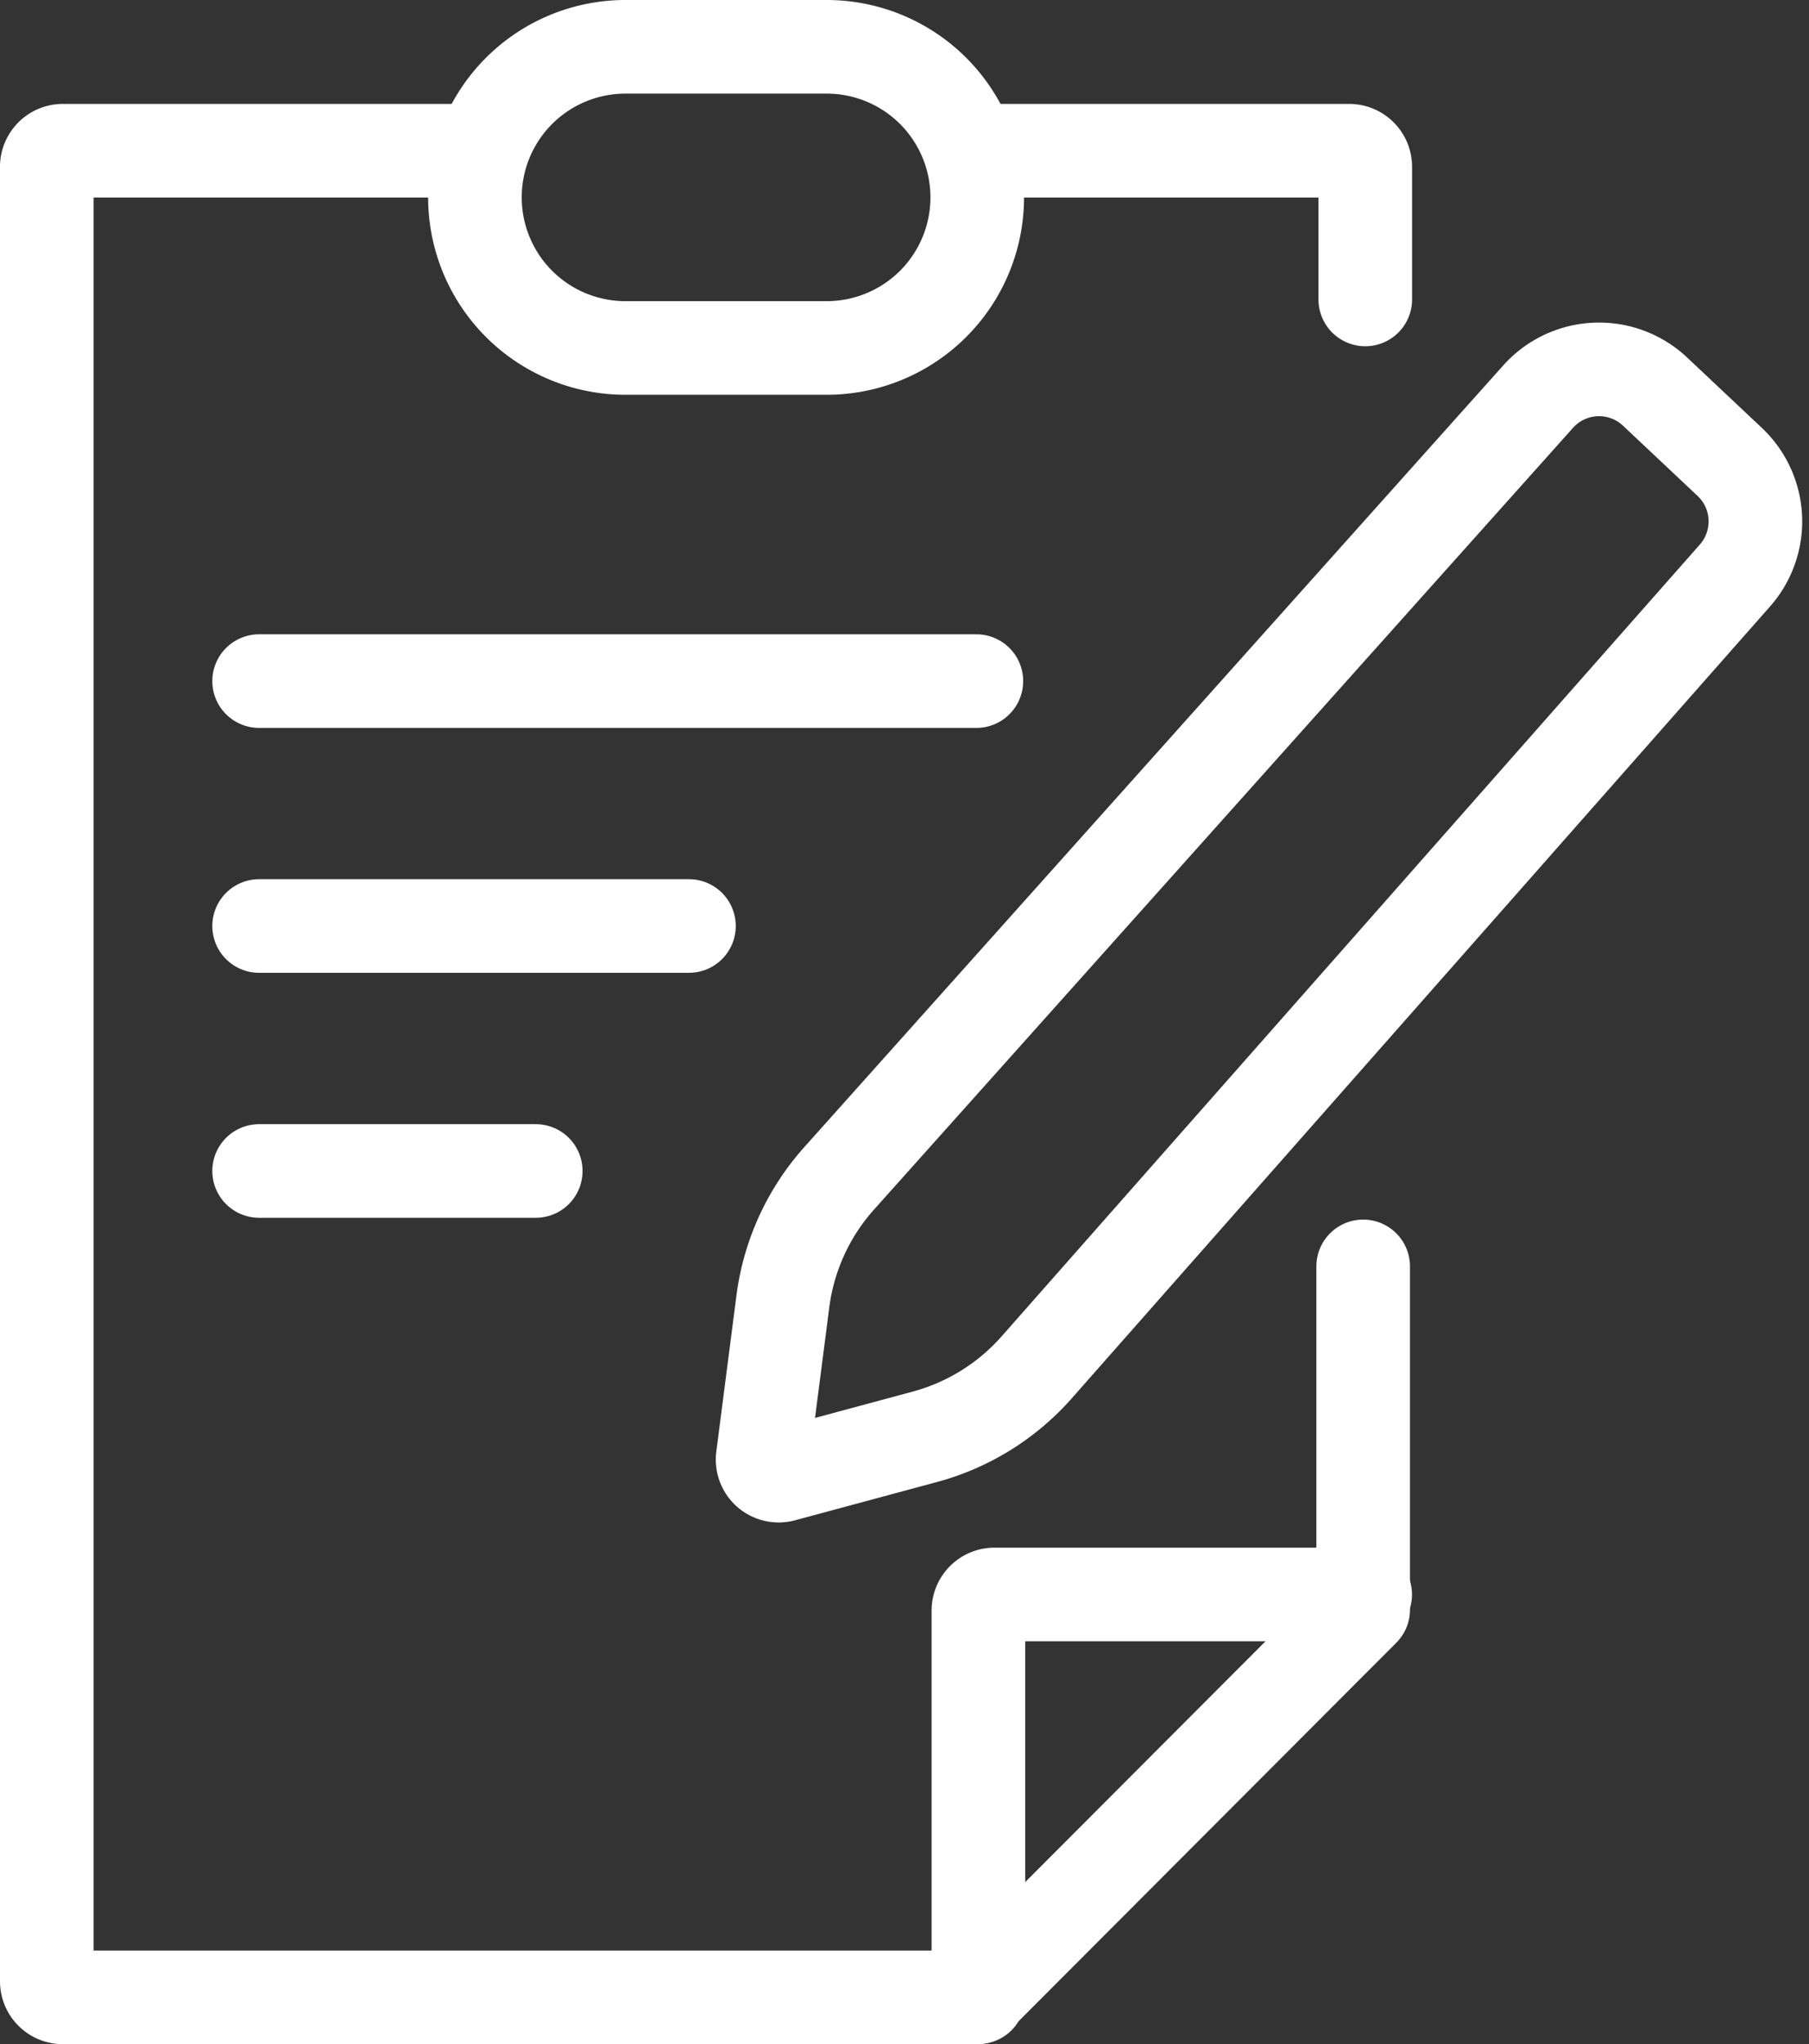
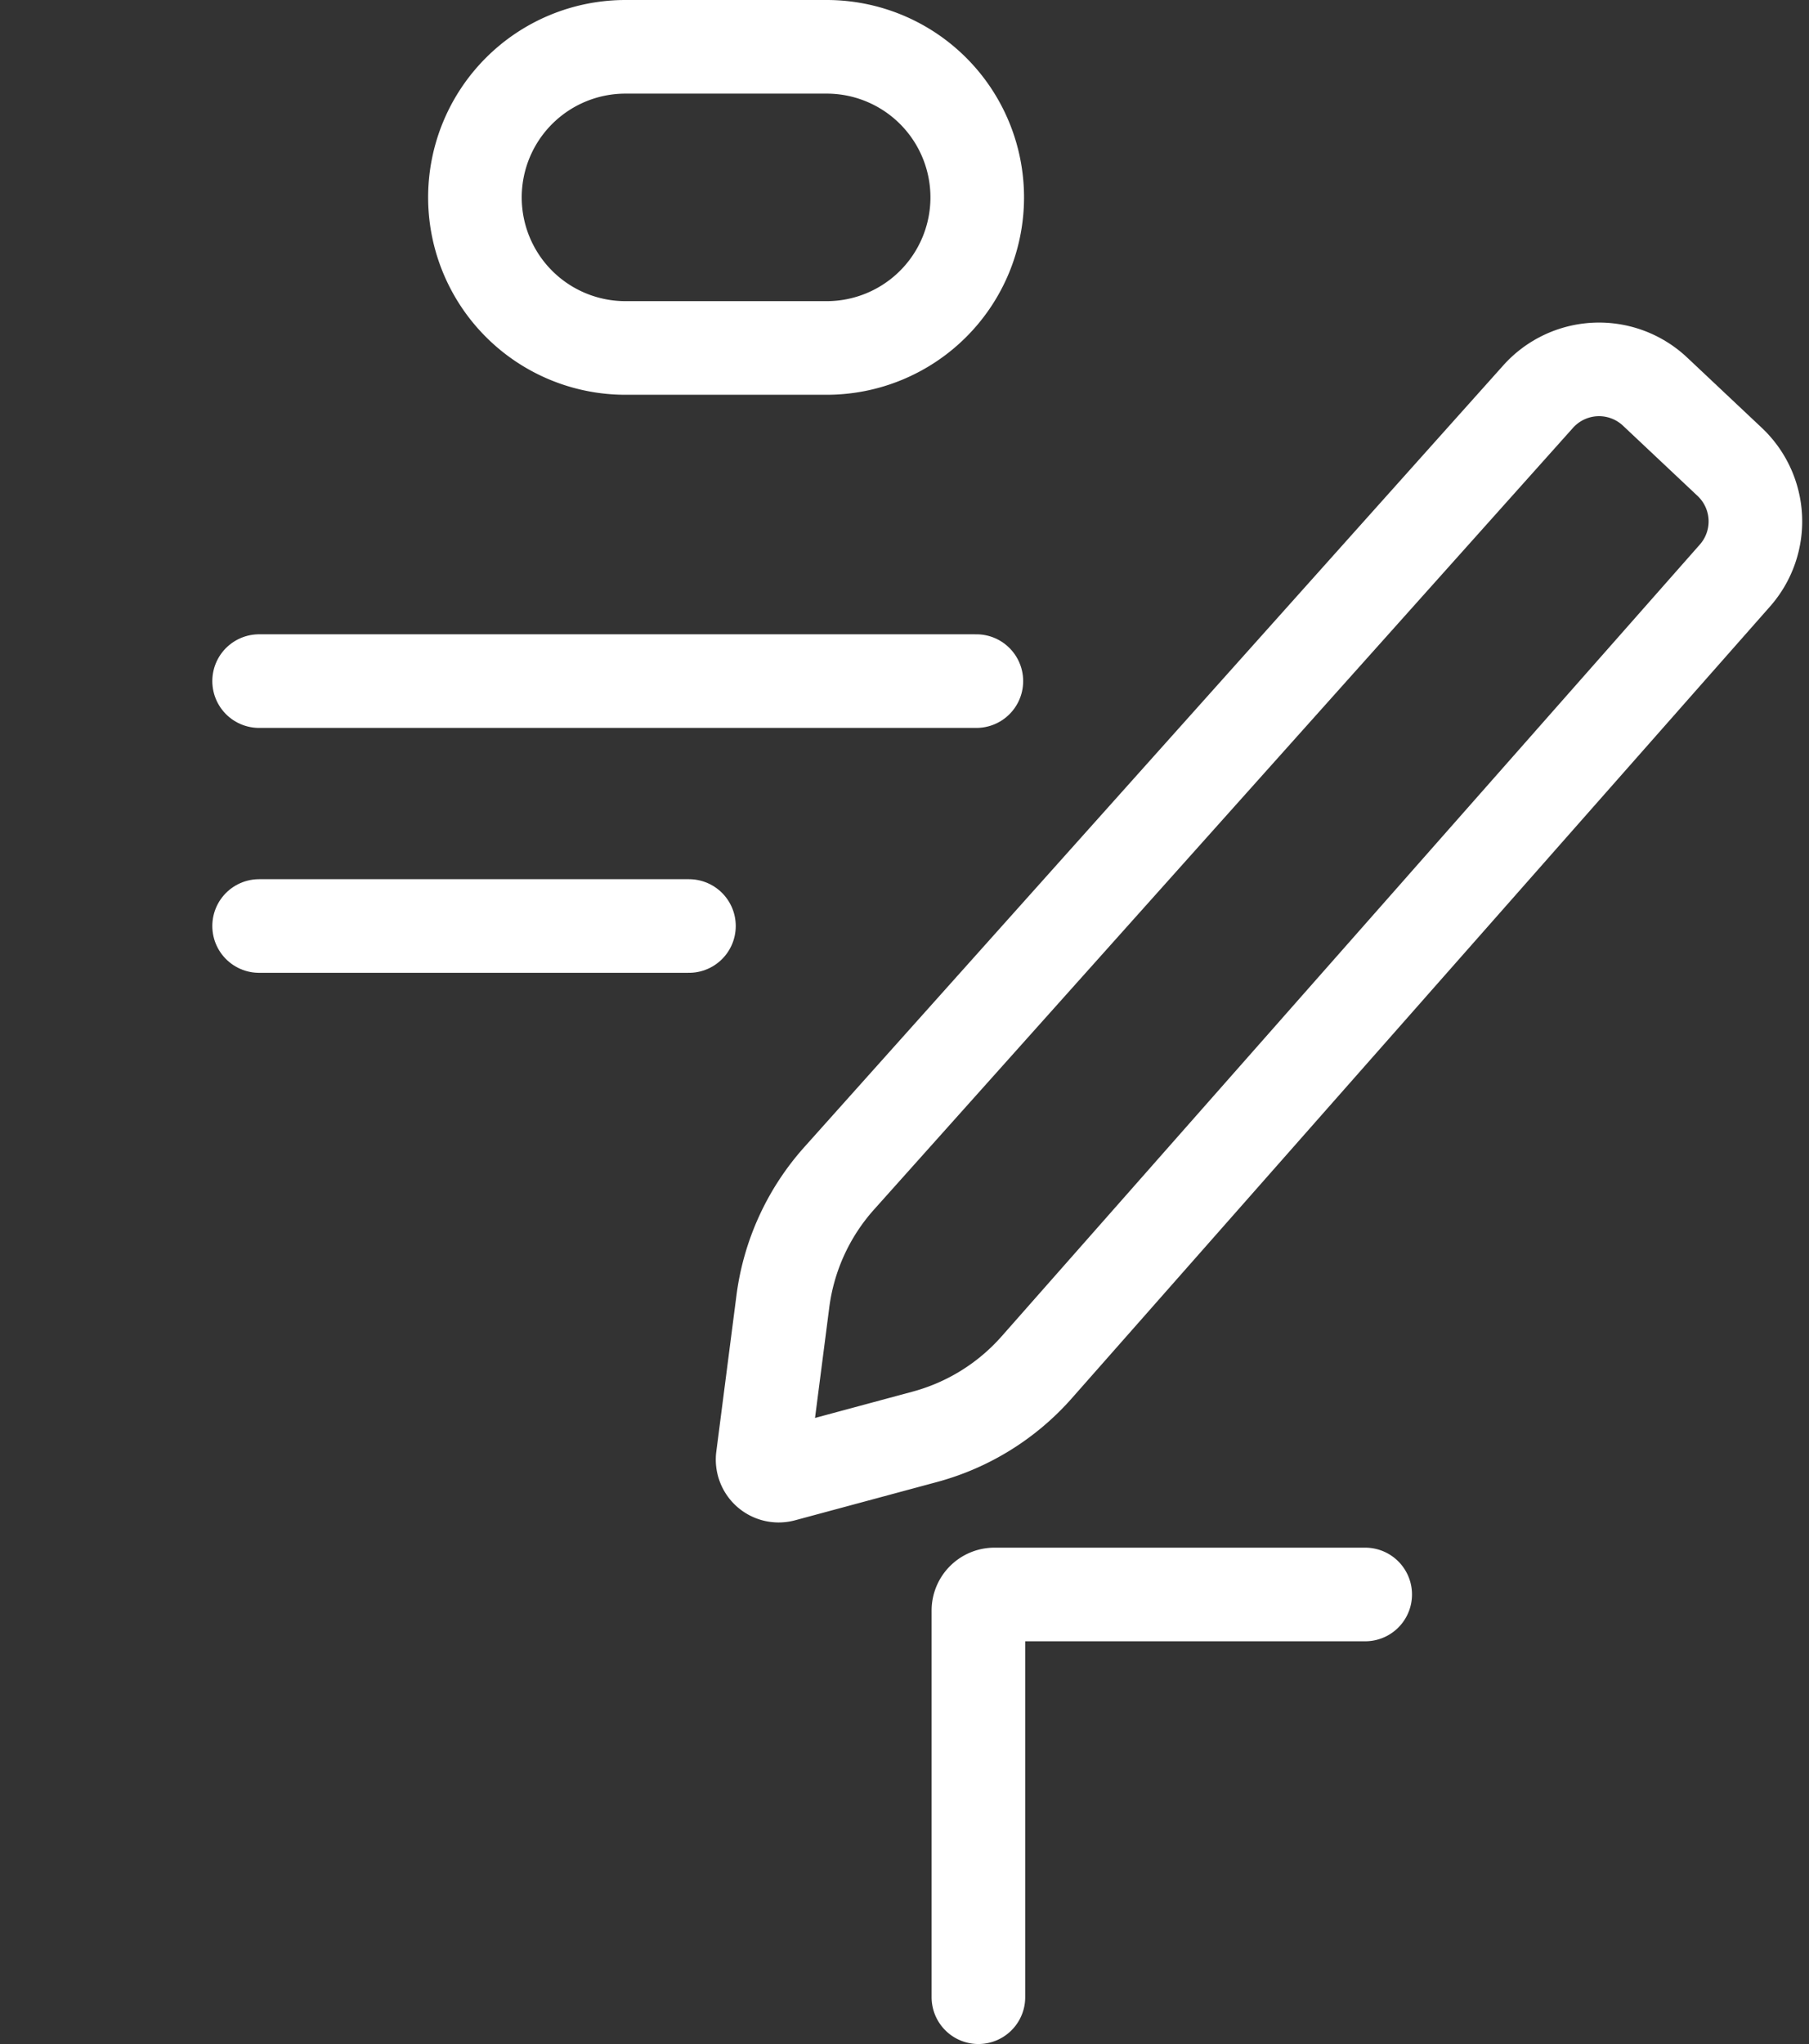
<svg xmlns="http://www.w3.org/2000/svg" width="23.193" height="26.2" viewBox="0 0 23.193 26.2">
  <rect x="0" y="0" width="23.193" height="26.2" fill="#333333" stroke="none" />
  <g id="Claims_Management" data-name="Claims Management" transform="translate(13354.1 8057.149)">
-     <path id="Path_41663" data-name="Path 41663" d="M71.258,10.183h4.754a.206.206,0,0,1,.206.206v1.7" transform="translate(-13412.814 -8065.4)" fill="none" stroke="#fff" stroke-linecap="round" stroke-linejoin="round" stroke-width="1.2" />
-     <path id="Path_41664" data-name="Path 41664" d="M7.977,10.183H2.706a.206.206,0,0,0-.206.207V33.645a.206.206,0,0,0,.206.207H14.417l4.96-4.969v-4.4" transform="translate(-13356 -8065.4)" fill="none" stroke="#fff" stroke-linecap="round" stroke-linejoin="round" stroke-width="1.2" />
    <path id="Path_41665" data-name="Path 41665" d="M71.259,121.855V116.9a.206.206,0,0,1,.206-.207h4.753" transform="translate(-13412.815 -8153.405)" fill="none" stroke="#fff" stroke-linecap="round" stroke-linejoin="round" stroke-width="1.2" />
    <path id="Path_41666" data-name="Path 41666" d="M57.314,39.966l-1.821.491a.206.206,0,0,1-.258-.226l.258-2a2.928,2.928,0,0,1,.722-1.578l8.96-10.018a1.048,1.048,0,0,1,1.5-.066l.956.9a1.048,1.048,0,0,1,.069,1.457L58.748,39.075A2.929,2.929,0,0,1,57.314,39.966Z" transform="translate(-13399.556 -8078.699)" fill="none" stroke="#fff" stroke-linecap="round" stroke-linejoin="round" stroke-width="1.2" />
    <line id="Line_879" data-name="Line 879" x2="9.196" transform="translate(-13350.778 -8048.419)" fill="none" stroke="#fff" stroke-linecap="round" stroke-linejoin="round" stroke-width="1.2" />
    <line id="Line_880" data-name="Line 880" x2="5.511" transform="translate(-13350.778 -8045.28)" fill="none" stroke="#fff" stroke-linecap="round" stroke-linejoin="round" stroke-width="1.2" />
-     <line id="Line_881" data-name="Line 881" x2="3.547" transform="translate(-13350.778 -8042.14)" fill="none" stroke="#fff" stroke-linecap="round" stroke-linejoin="round" stroke-width="1.2" />
    <path id="Rectangle_14439" data-name="Rectangle 14439" d="M1.93,0H4.51a1.93,1.93,0,0,1,1.93,1.93v0a1.93,1.93,0,0,1-1.93,1.93H1.93A1.93,1.93,0,0,1,0,1.93v0A1.93,1.93,0,0,1,1.93,0Z" transform="translate(-13348.011 -8056.549)" fill="none" stroke="#fff" stroke-linecap="round" stroke-linejoin="round" stroke-width="1.2" />
  </g>
</svg>